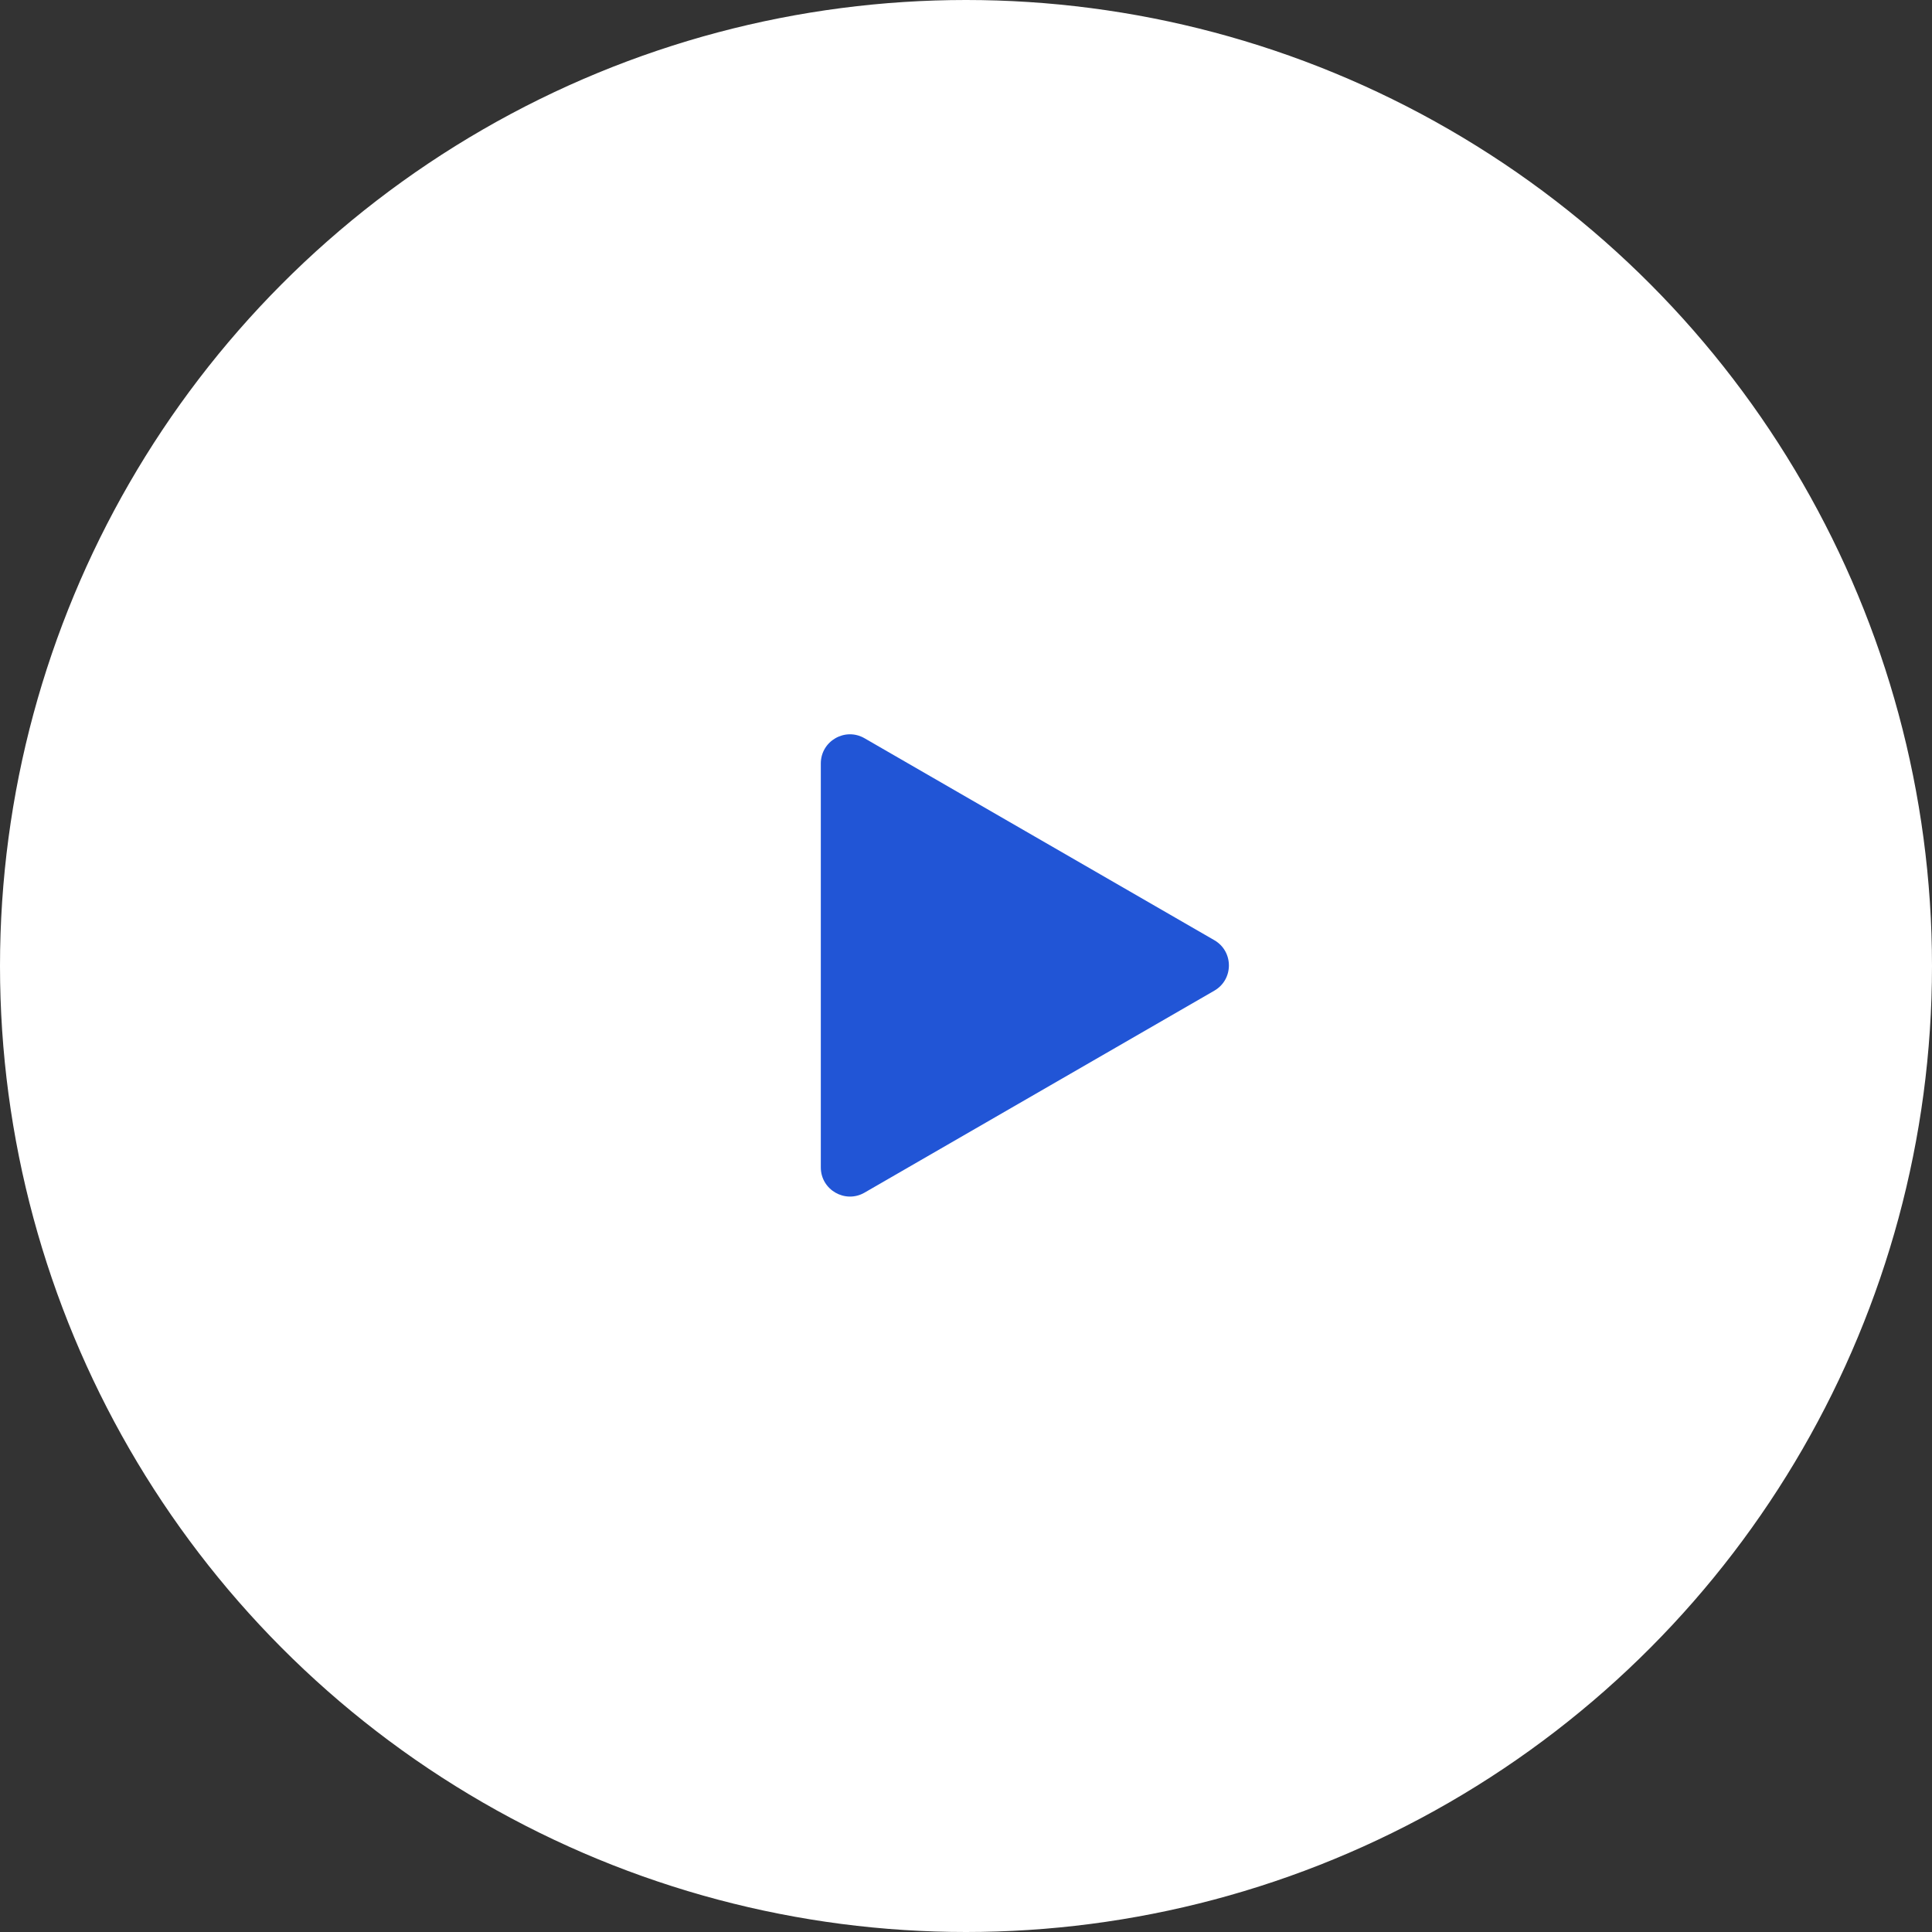
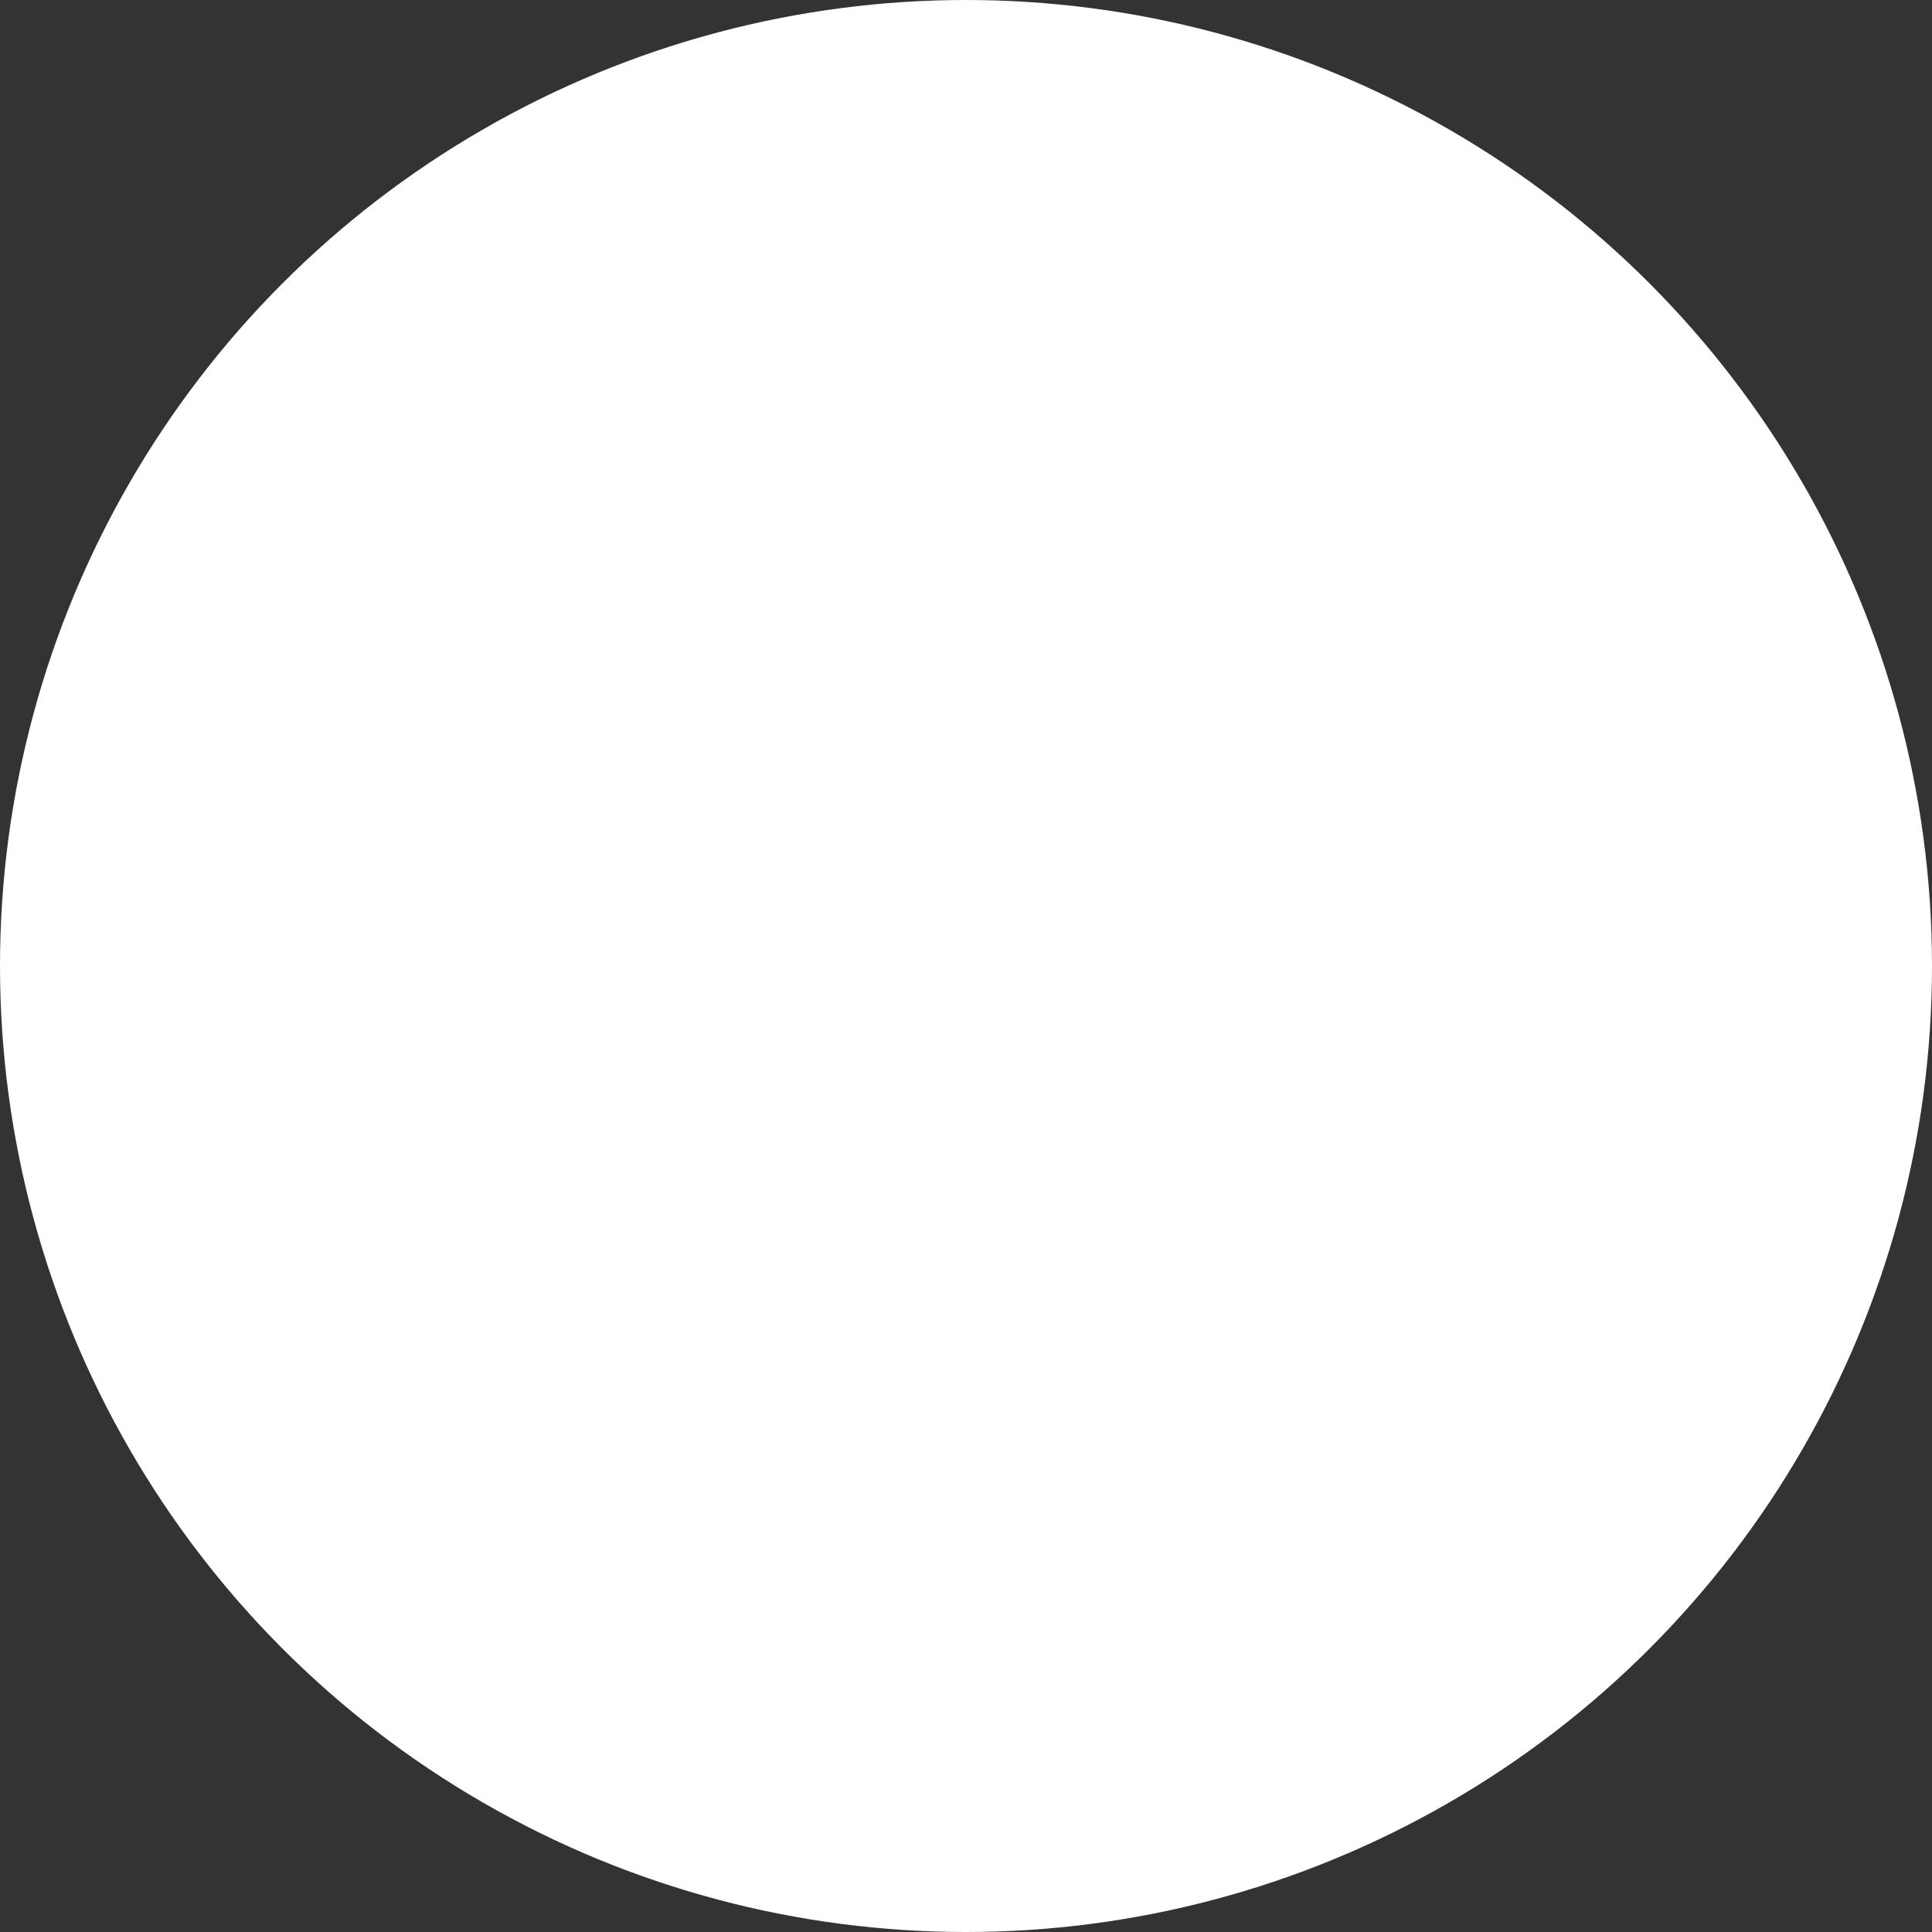
<svg xmlns="http://www.w3.org/2000/svg" width="101" height="101" viewBox="0 0 101 101" fill="none">
  <rect x="0" y="0" width="101" height="101" fill="#333333" stroke="none" />
  <circle cx="50.5" cy="50.5" r="49.559" fill="white" stroke="white" stroke-width="1.882" />
-   <path d="M63.482 49.151C64.498 49.737 64.498 51.204 63.482 51.79L45.196 62.348C44.18 62.934 42.91 62.201 42.91 61.028L42.91 39.913C42.91 38.74 44.18 38.007 45.196 38.594L63.482 49.151Z" fill="#2155D6" />
</svg>